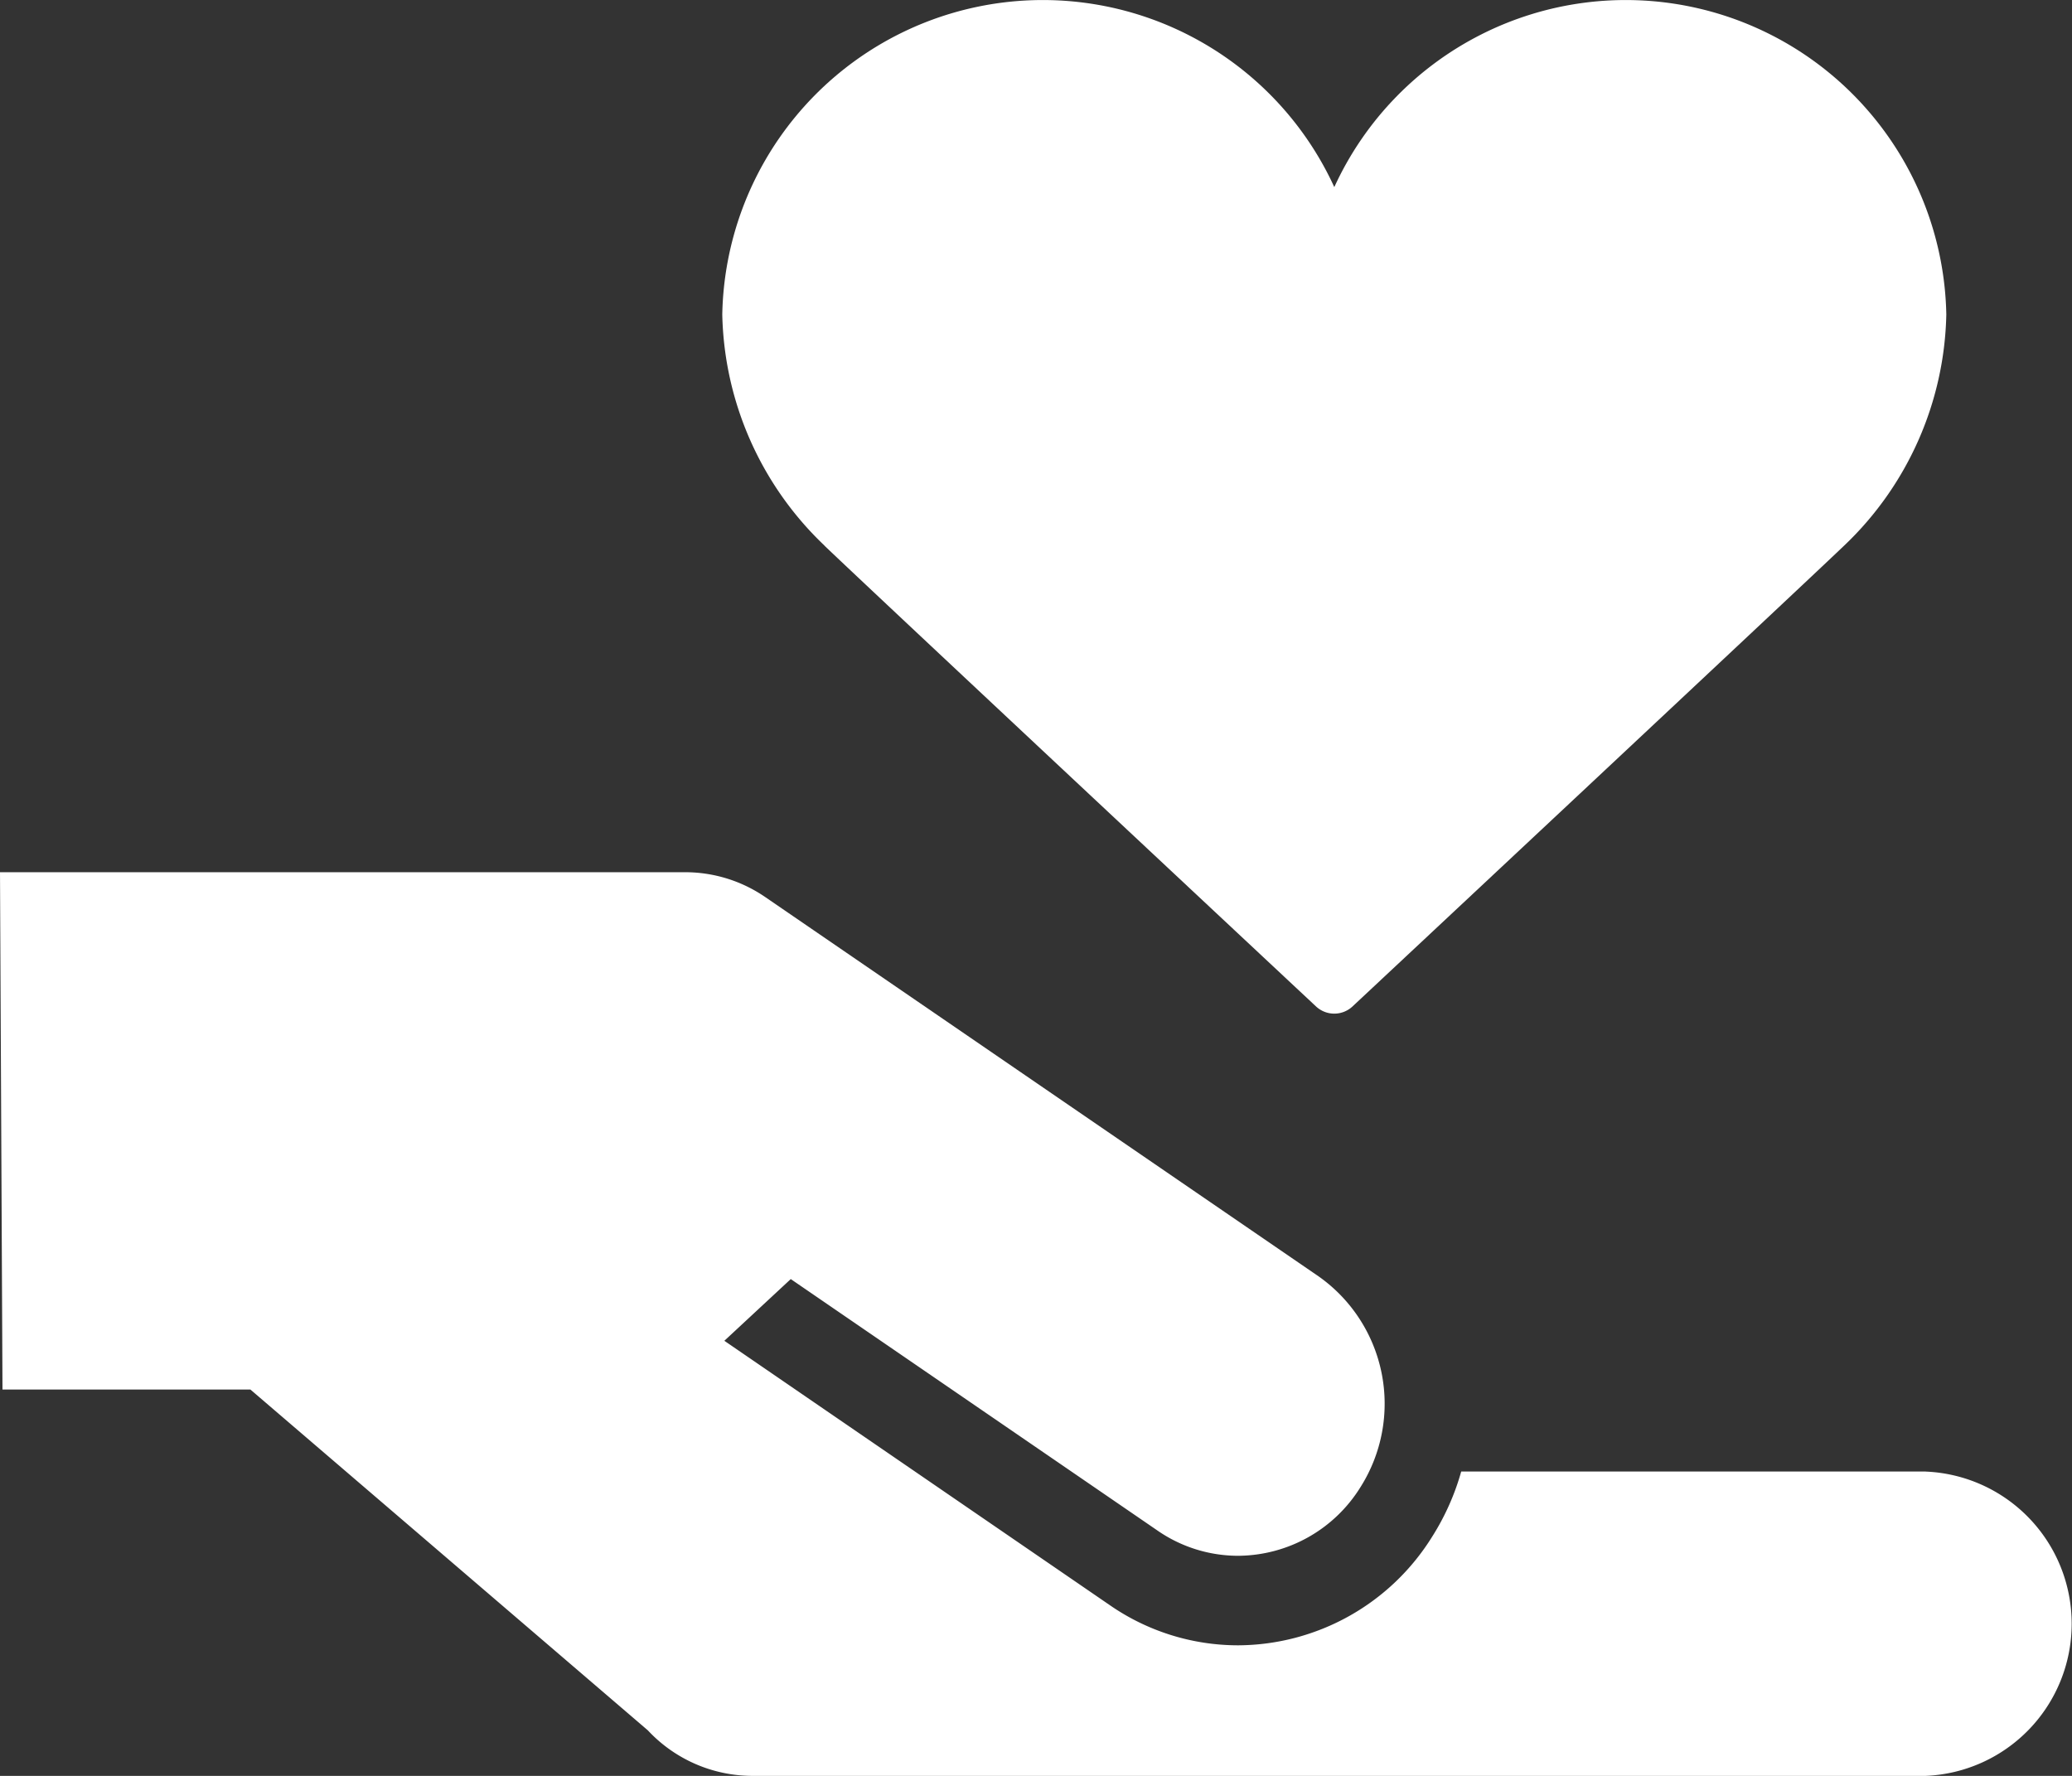
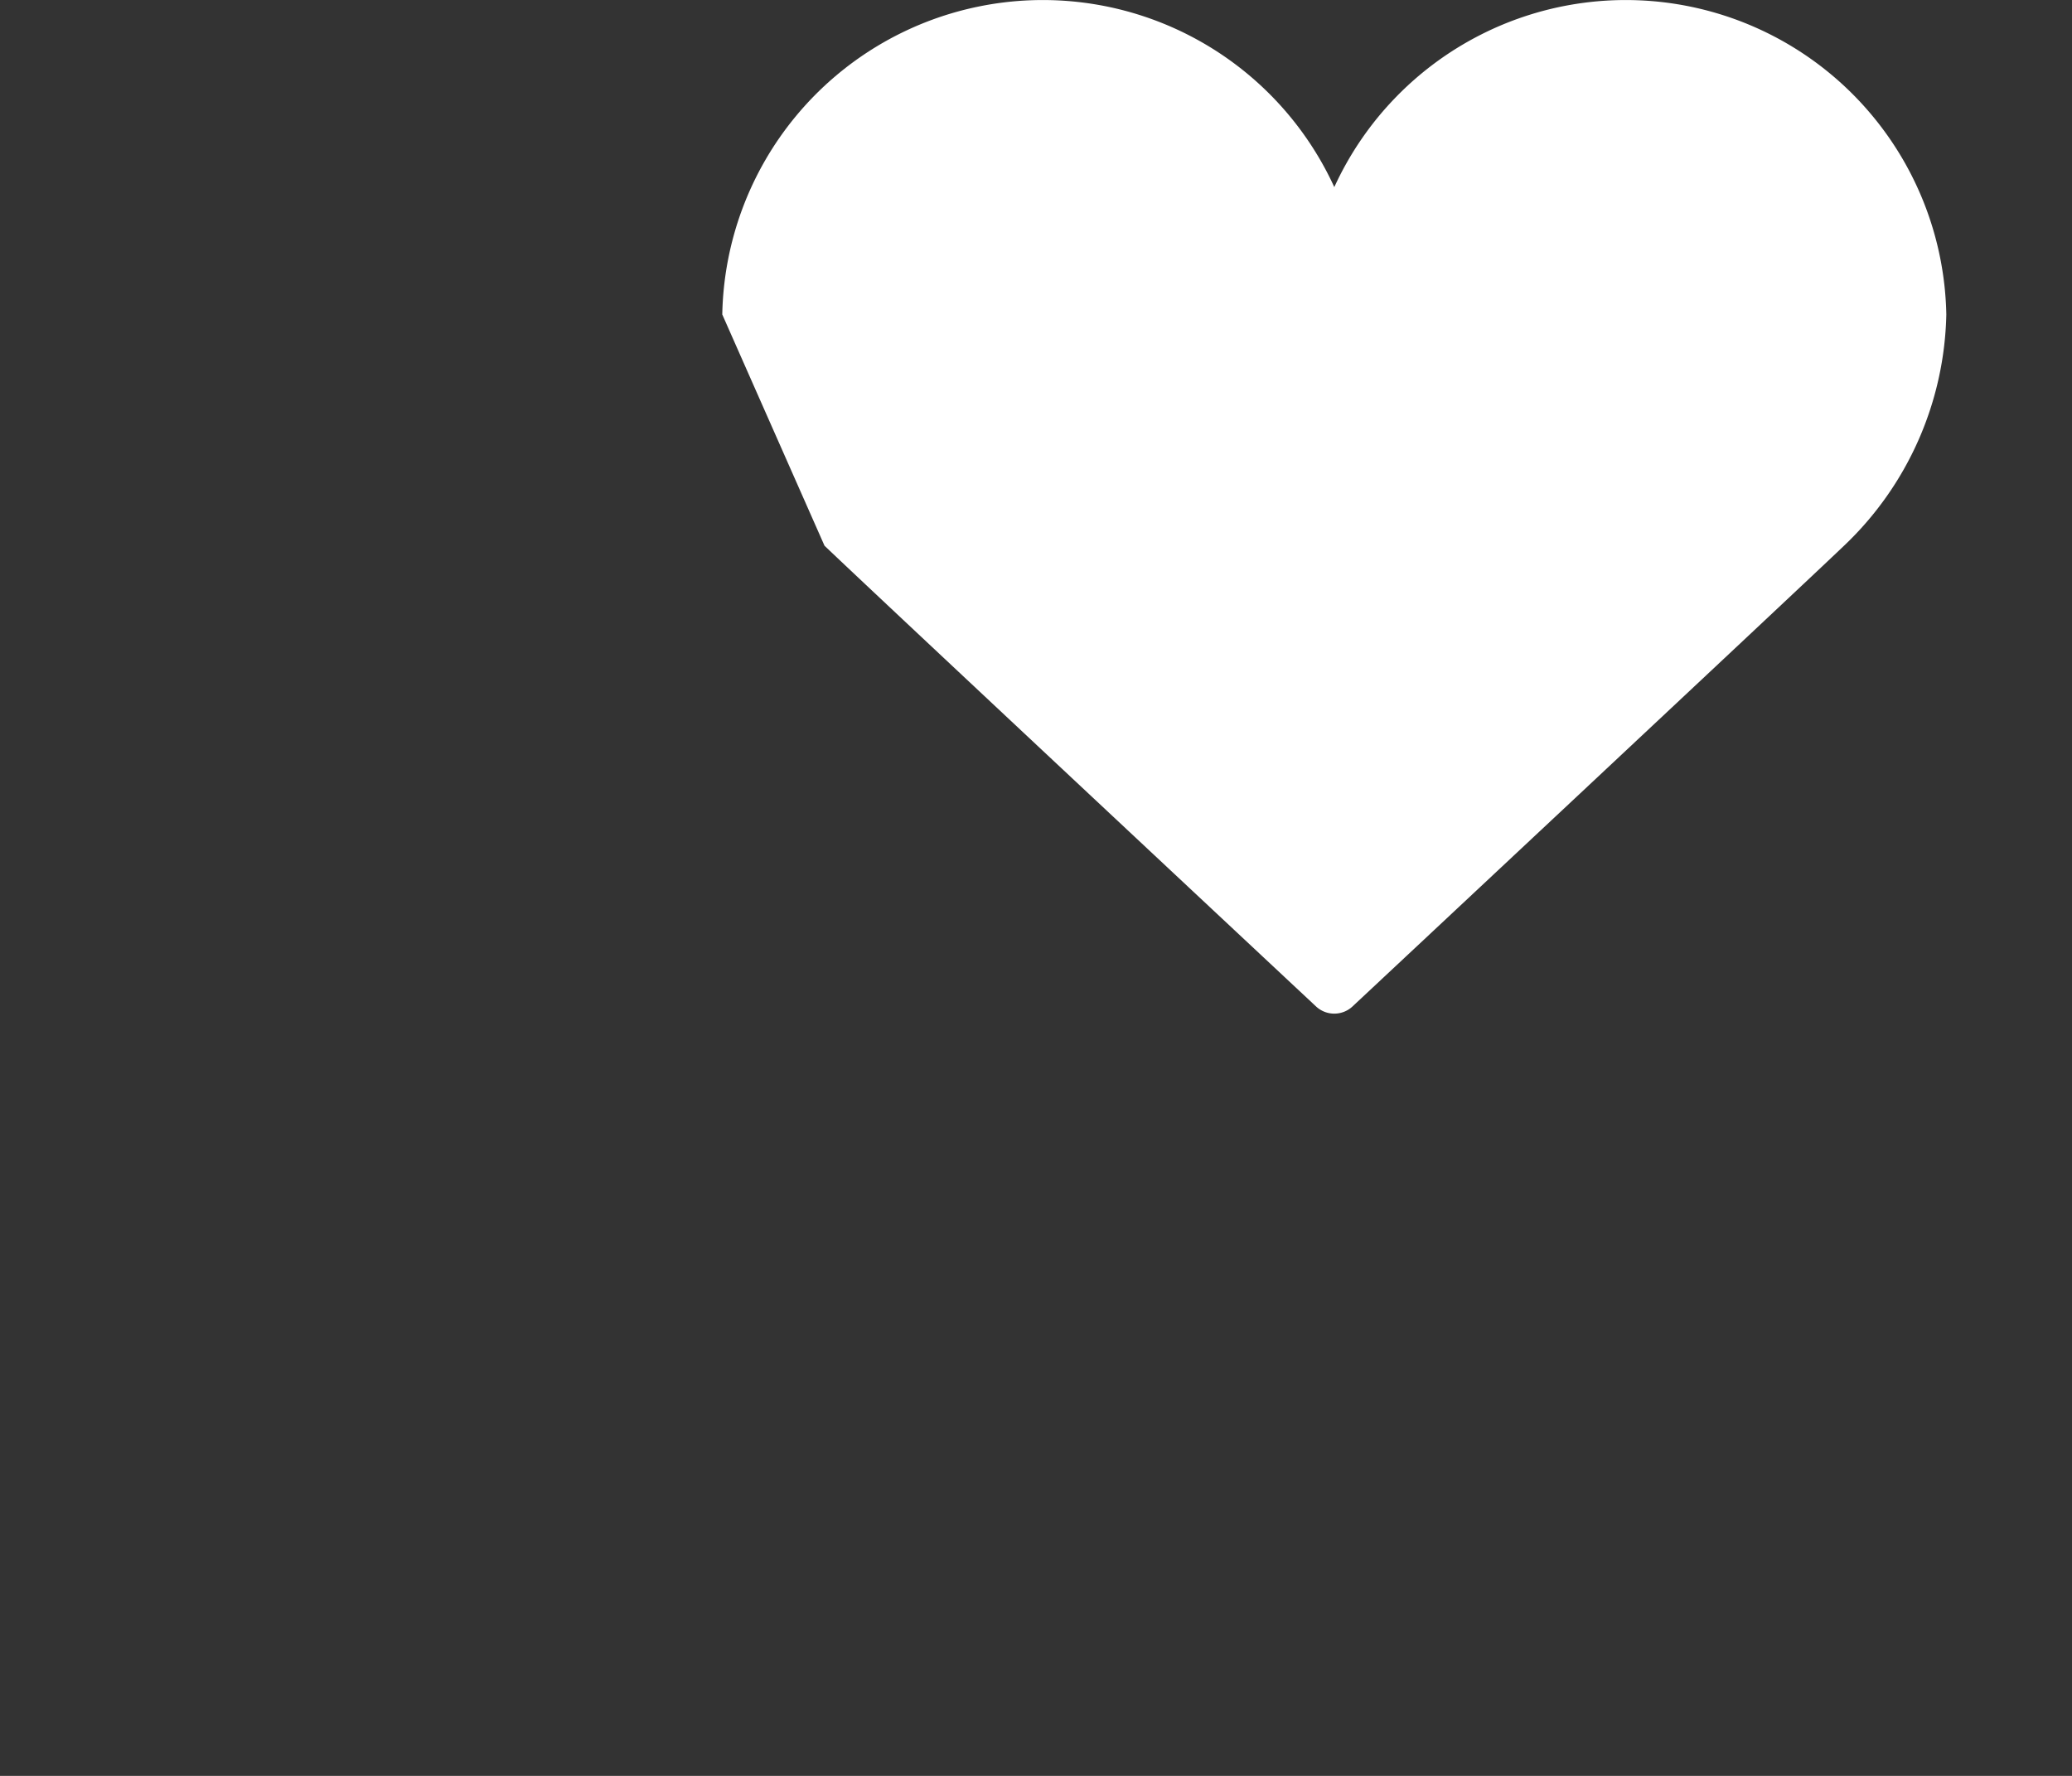
<svg xmlns="http://www.w3.org/2000/svg" width="56" height="48" viewBox="0 0 56 48">
  <rect x="0" y="0" width="56" height="48" fill="#333333" stroke="none" />
  <g id="icon" transform="translate(-200.641 -1460)">
-     <path id="Path_6913" data-name="Path 6913" d="M13.956,14.75c1.277,1.224,13.16,12.337,13.28,12.449a.723.723,0,0,0,.995,0c.121-.112,12-11.225,13.28-12.449A8.865,8.865,0,0,0,44.275,8.5,8.665,8.665,0,0,0,27.734,5.057,8.665,8.665,0,0,0,11.193,8.5a8.872,8.872,0,0,0,2.763,6.247" transform="translate(208.969 1460)" fill="#fff" />
-     <path id="Path_6914" data-name="Path 6914" d="M52.045,29.217H39.492a6.621,6.621,0,0,1-.782,1.756,6.208,6.208,0,0,1-5.252,2.941,6.092,6.092,0,0,1-3.448-1.075L19.577,25.683l1.795-1.668,9.916,6.8a3.829,3.829,0,0,0,2.171.679,3.915,3.915,0,0,0,3.309-1.853,4.213,4.213,0,0,0-1.131-5.7L20.687,13.693a3.821,3.821,0,0,0-2.163-.675l0,0H0L.067,27h6.7l10.742,9.212a3.873,3.873,0,0,0,2.823,1.231H52.045a4.116,4.116,0,0,0,0-8.225" transform="translate(200.641 1470.557)" fill="#fff" />
+     <path id="Path_6913" data-name="Path 6913" d="M13.956,14.75c1.277,1.224,13.16,12.337,13.28,12.449a.723.723,0,0,0,.995,0c.121-.112,12-11.225,13.28-12.449A8.865,8.865,0,0,0,44.275,8.5,8.665,8.665,0,0,0,27.734,5.057,8.665,8.665,0,0,0,11.193,8.5" transform="translate(208.969 1460)" fill="#fff" />
  </g>
</svg>